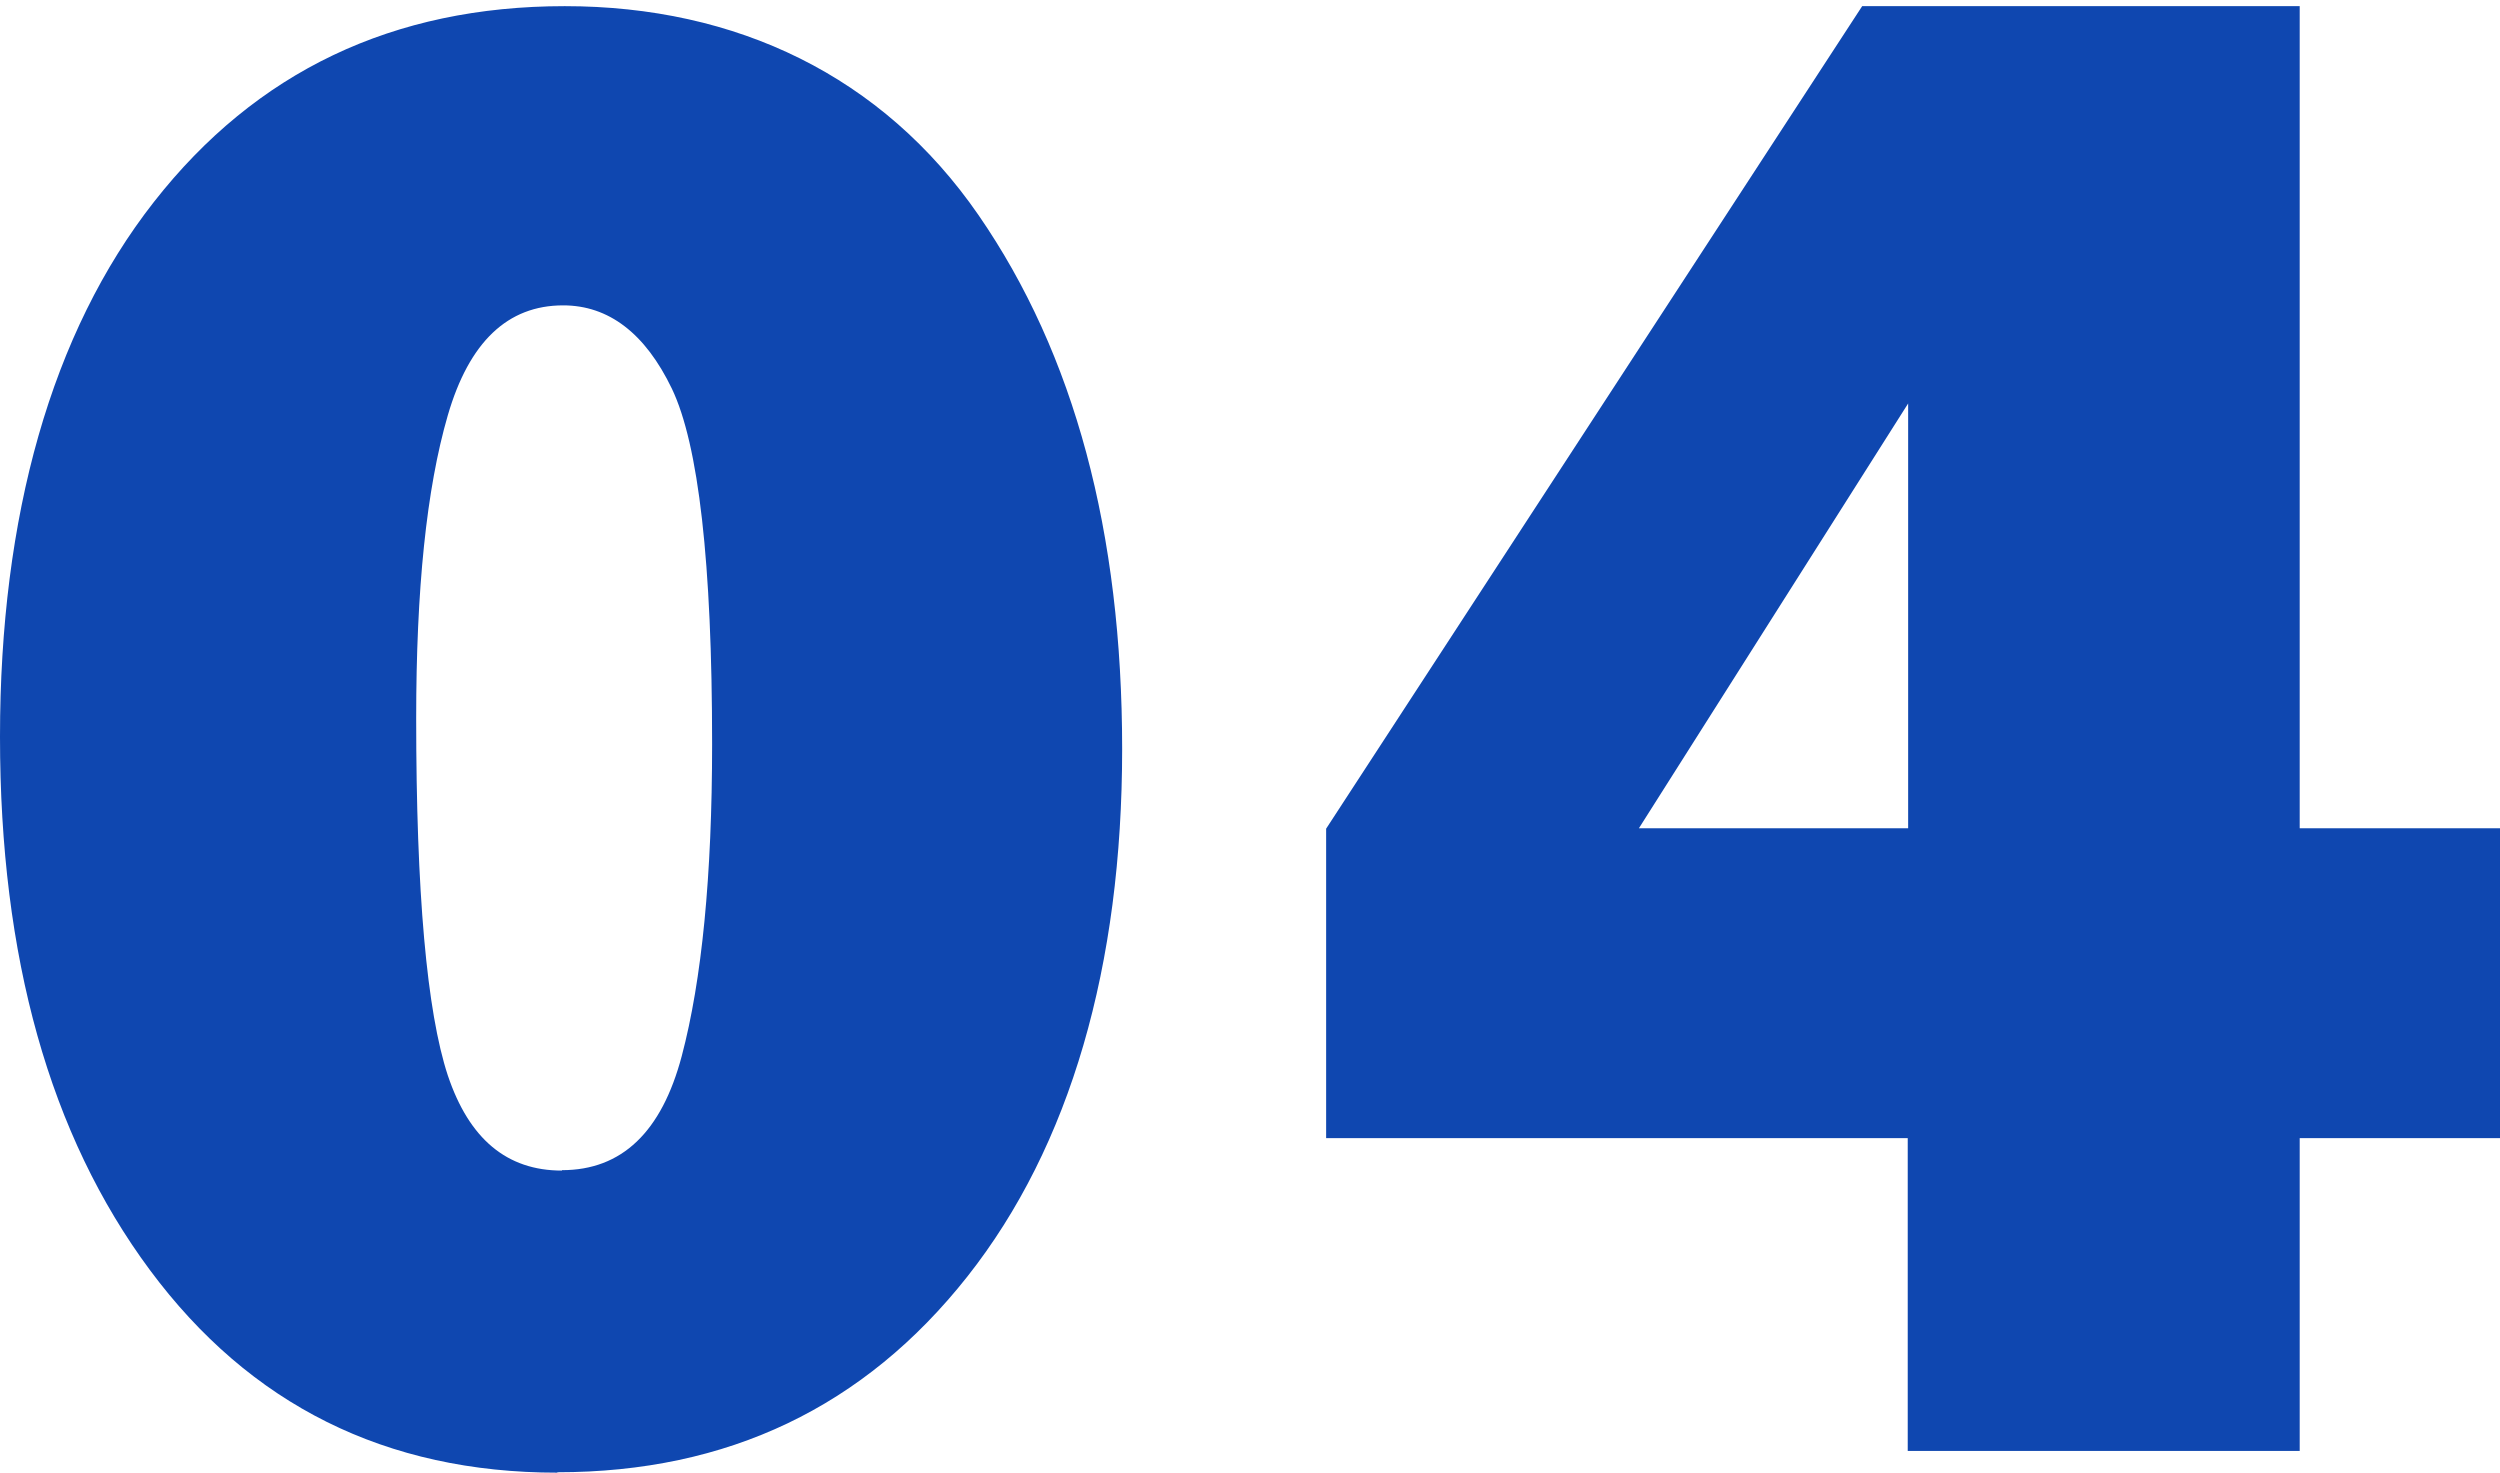
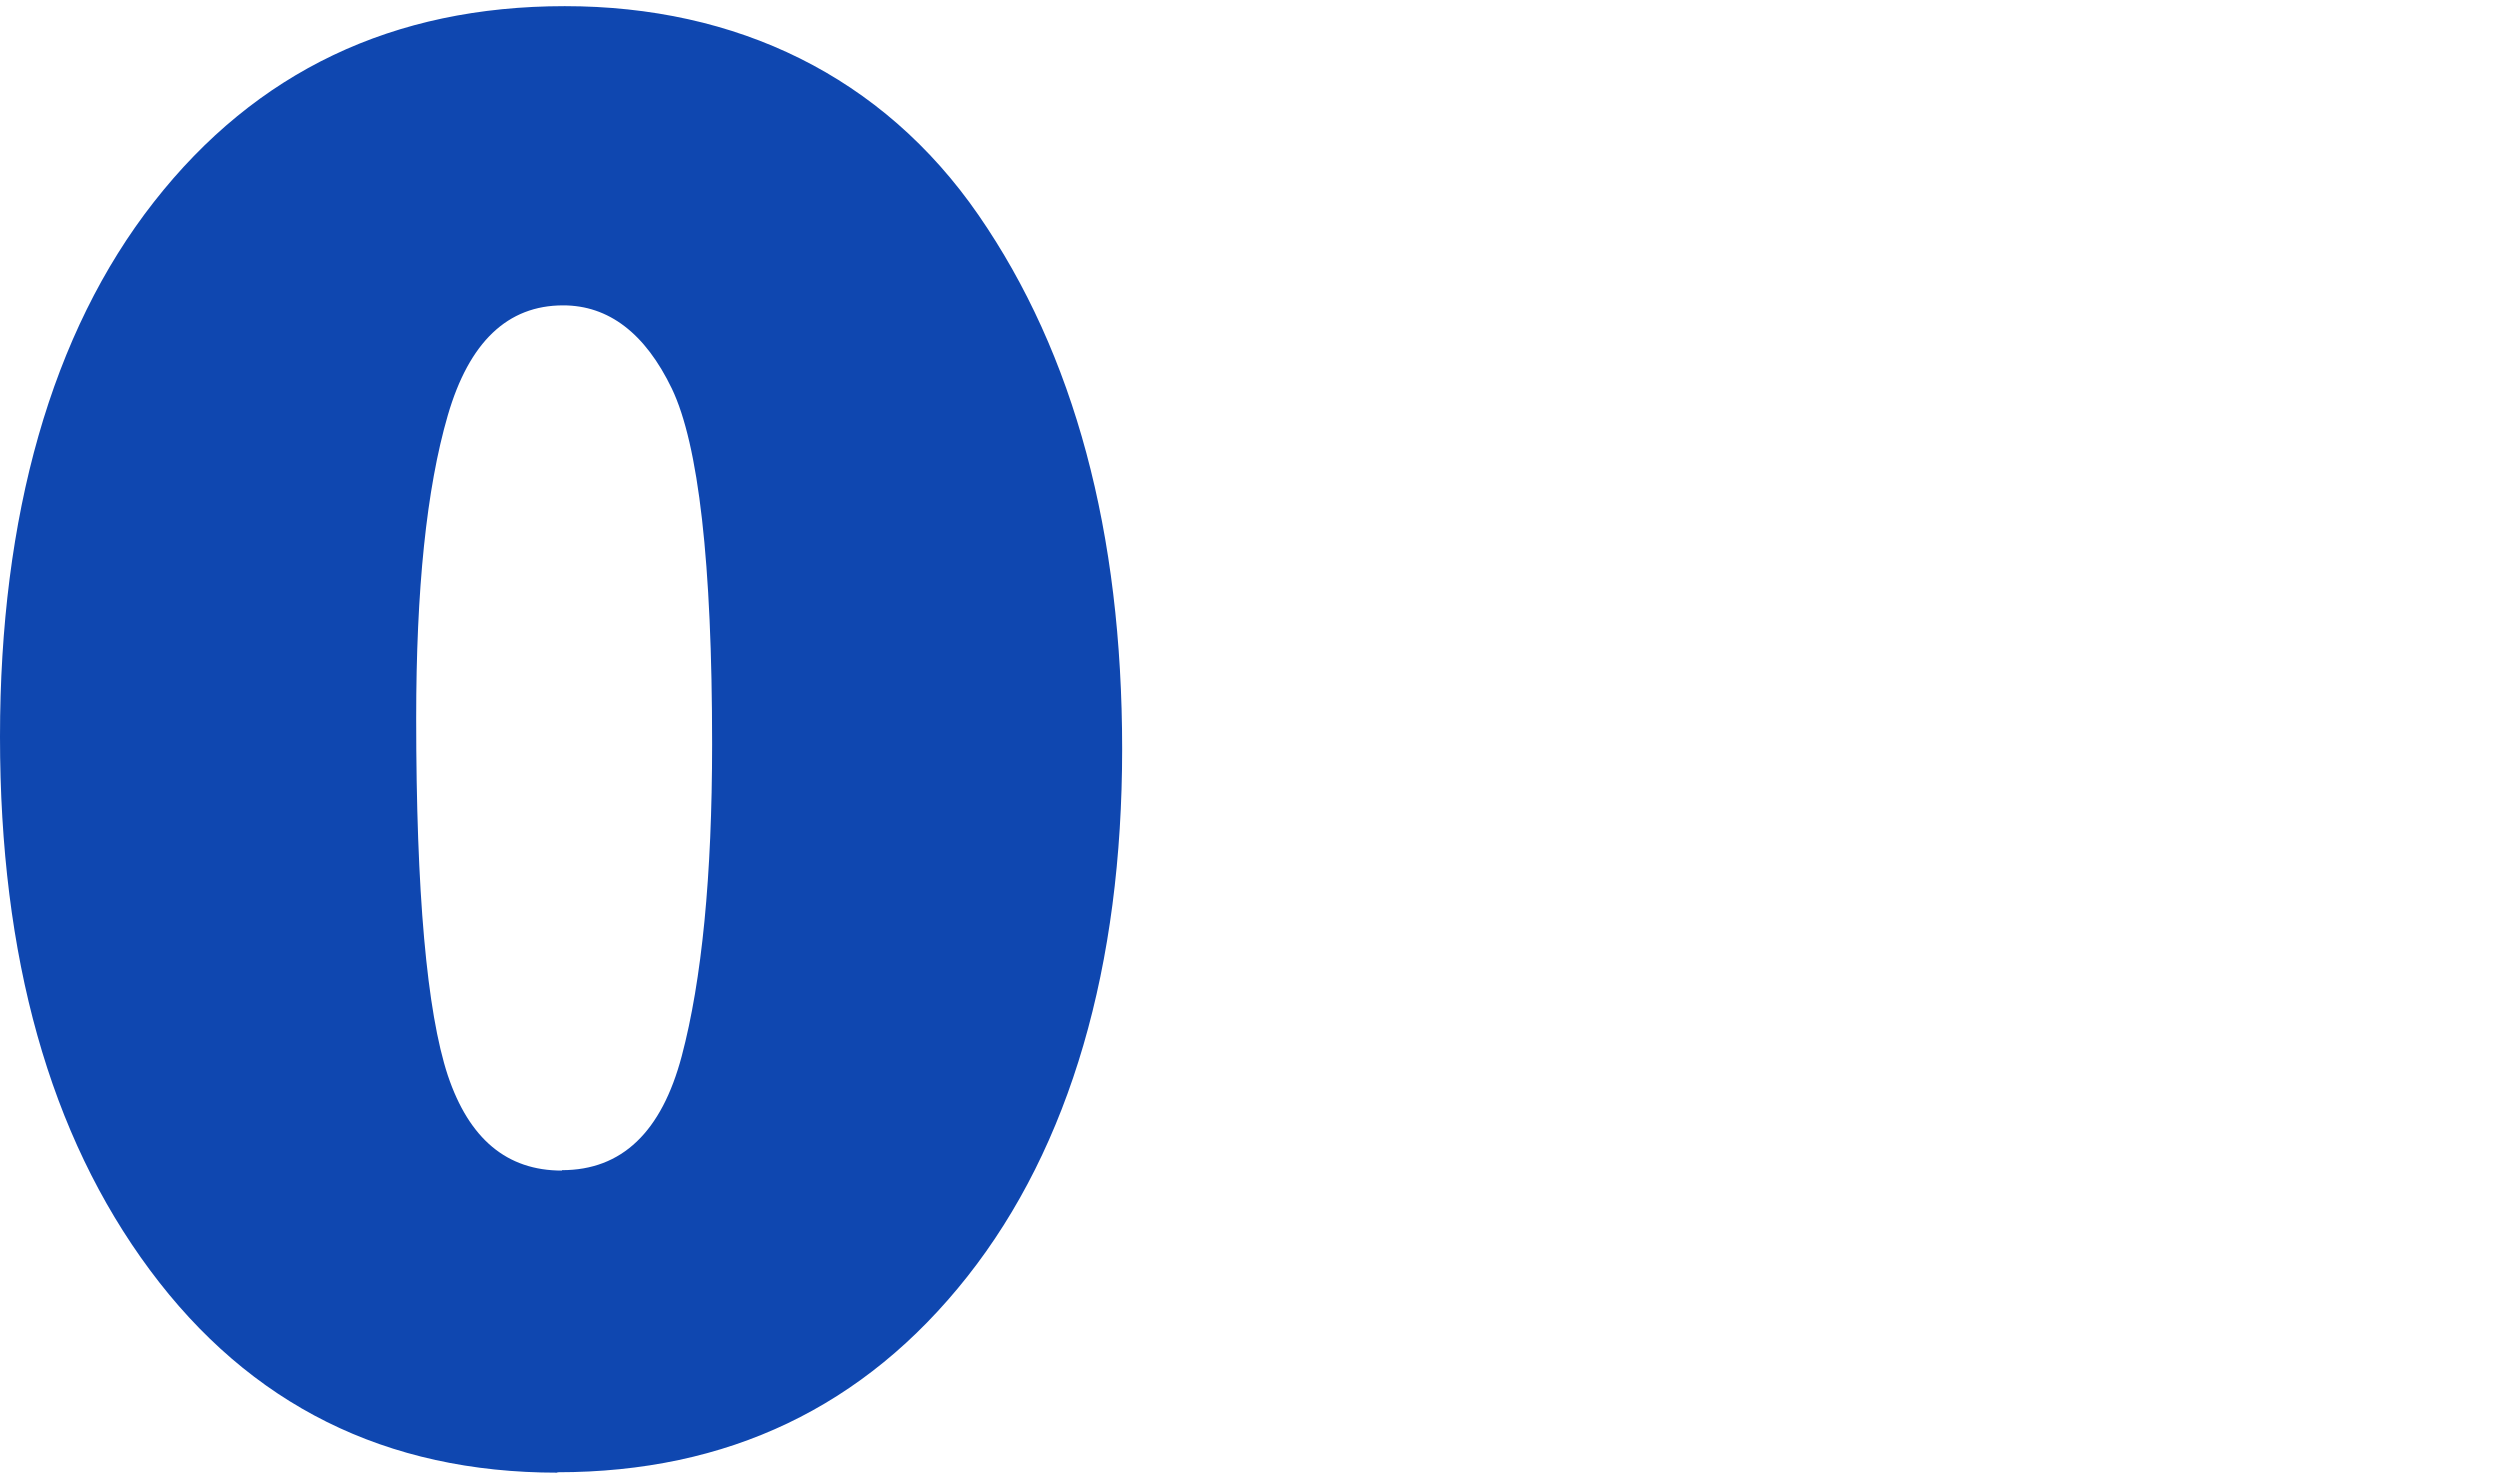
<svg xmlns="http://www.w3.org/2000/svg" id="_レイヤー_1" data-name="レイヤー 1" width="60.91" height="35.88" viewBox="0 0 60.91 35.88">
  <defs>
    <style>
      .cls-1 {
        fill: #0f47b0;
      }
    </style>
  </defs>
  <path class="cls-1" d="M13.58,35.88c-4.18,0-7.49-1.65-9.93-4.94S0,23.32,0,17.95,1.25,8.11,3.75,4.92C6.24,1.74,9.58.15,13.76.15s7.74,1.7,10.08,5.09,3.5,7.73,3.5,13.01-1.26,9.67-3.77,12.85-5.84,4.77-9.99,4.77ZM13.69,28.51c1.46,0,2.43-.93,2.92-2.78.49-1.85.74-4.39.74-7.6,0-4.42-.33-7.3-.98-8.66-.65-1.35-1.54-2.03-2.65-2.03-1.35,0-2.29.89-2.81,2.68-.52,1.79-.77,4.24-.77,7.38,0,4.25.26,7.15.77,8.7.52,1.55,1.44,2.32,2.78,2.32Z" />
-   <path class="cls-1" d="M60.91,27.73h-4.88v7.62h-9.55v-7.62h-14.17v-7.54L45.37.15h10.66v20.03h4.88v7.54ZM46.49,20.18v-10.35l-6.56,10.35h6.56Z" />
</svg>